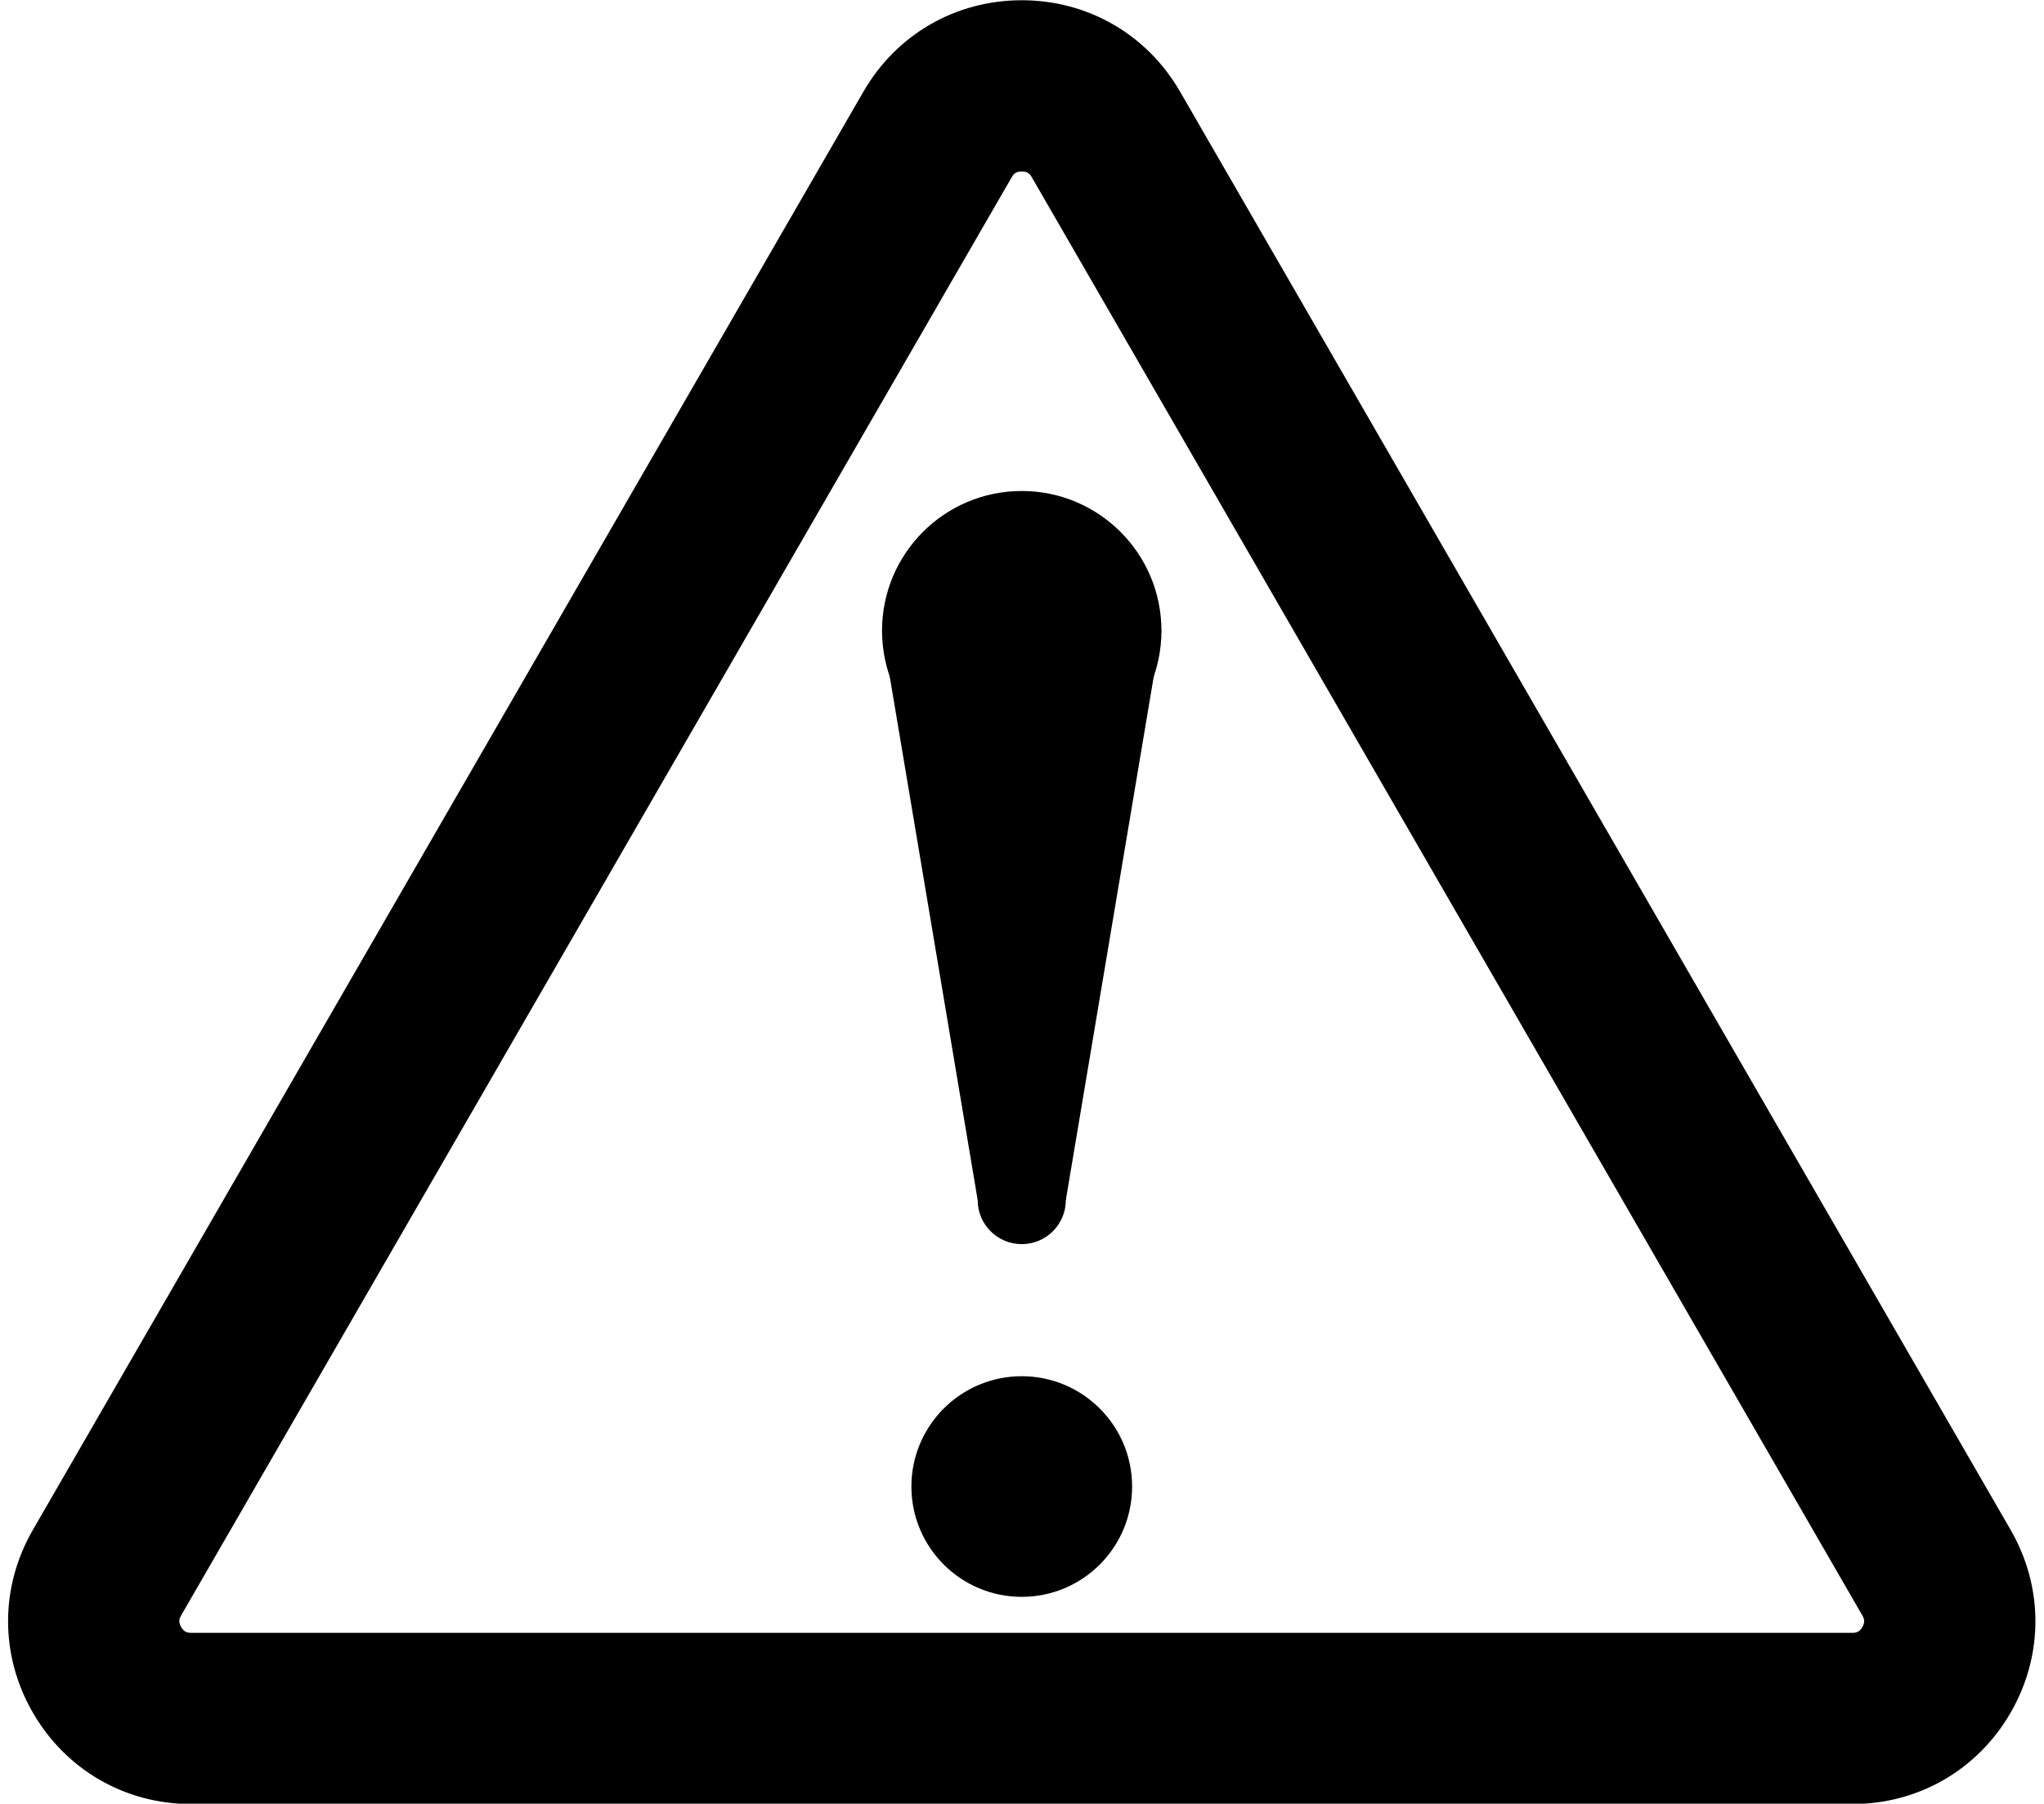
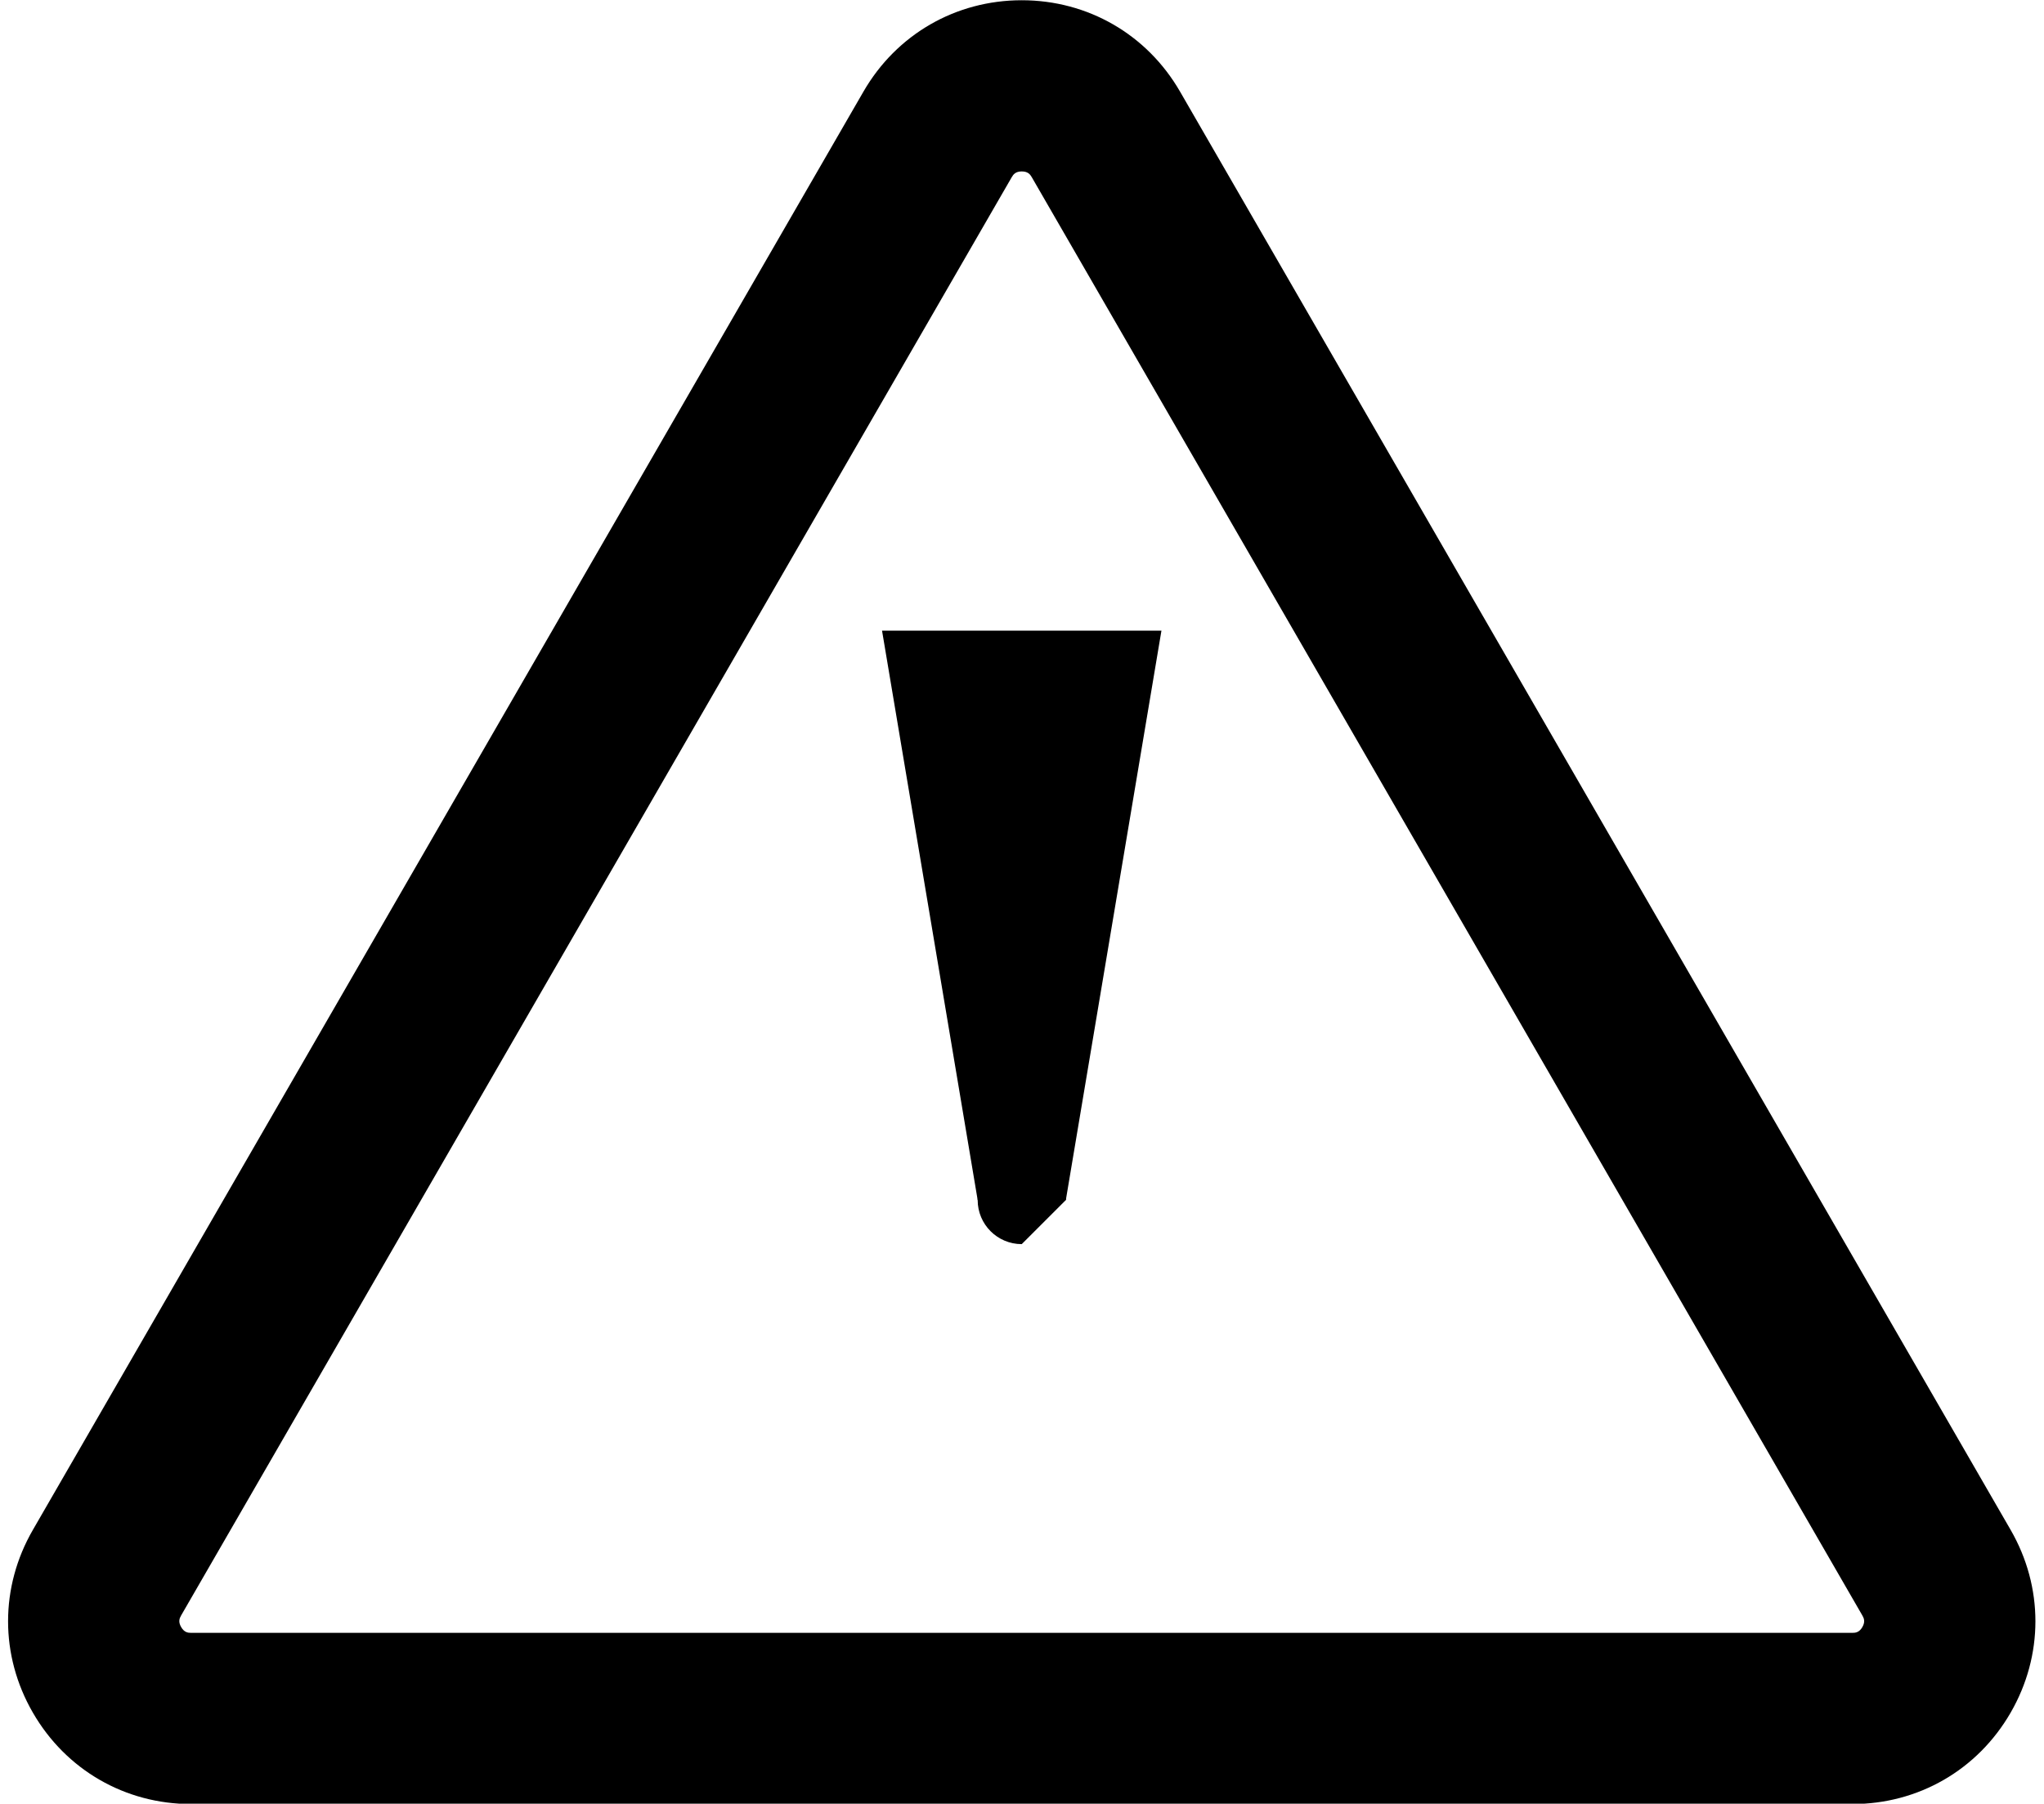
<svg xmlns="http://www.w3.org/2000/svg" fill="#000000" height="283.5" preserveAspectRatio="xMidYMid meet" version="1" viewBox="93.3 114.2 321.2 283.5" width="321.2" zoomAndPan="magnify">
  <g fill="#000000" id="change1_1">
    <path d="M 253.859 141.145 C 252.891 141.145 252.539 141.613 252.285 142.055 L 121.762 368.121 C 121.508 368.562 121.277 369.105 121.766 369.945 C 122.25 370.785 122.832 370.855 123.34 370.855 L 384.383 370.855 C 384.891 370.855 385.473 370.785 385.957 369.945 C 386.441 369.105 386.211 368.562 385.957 368.125 L 255.438 142.055 C 255.184 141.613 254.832 141.145 253.859 141.145 Z M 123.34 397.762 C 112.957 397.762 103.656 392.391 98.465 383.395 C 93.27 374.402 93.27 363.664 98.465 354.672 L 228.984 128.602 C 234.176 119.609 243.477 114.238 253.859 114.238 C 264.246 114.238 273.547 119.609 278.738 128.602 L 409.258 354.672 C 414.449 363.664 414.449 374.402 409.258 383.395 C 404.066 392.391 394.766 397.762 384.383 397.762 L 123.34 397.762" fill="inherit" />
-     <path d="M 271.203 347.855 C 271.203 338.277 263.438 330.516 253.859 330.516 C 244.285 330.516 236.52 338.277 236.52 347.855 C 236.52 357.434 244.285 365.195 253.859 365.195 C 263.438 365.195 271.203 357.434 271.203 347.855" fill="inherit" />
-     <path d="M 260.789 302.824 C 260.789 299 257.688 295.898 253.859 295.898 C 250.035 295.898 246.934 299 246.934 302.824 C 246.934 306.652 250.035 309.754 253.859 309.754 C 257.688 309.754 260.789 306.652 260.789 302.824" fill="inherit" />
-     <path d="M 275.812 213.328 C 275.812 201.203 265.984 191.375 253.859 191.375 C 241.738 191.375 231.906 201.203 231.906 213.328 C 231.906 225.449 241.738 235.277 253.859 235.277 C 265.984 235.277 275.812 225.449 275.812 213.328" fill="inherit" />
+     <path d="M 260.789 302.824 C 260.789 299 257.688 295.898 253.859 295.898 C 250.035 295.898 246.934 299 246.934 302.824 C 246.934 306.652 250.035 309.754 253.859 309.754 " fill="inherit" />
    <path d="M 231.906 213.328 L 246.934 302.824 L 260.789 302.824 L 275.812 213.328 L 231.906 213.328" fill="inherit" />
  </g>
</svg>